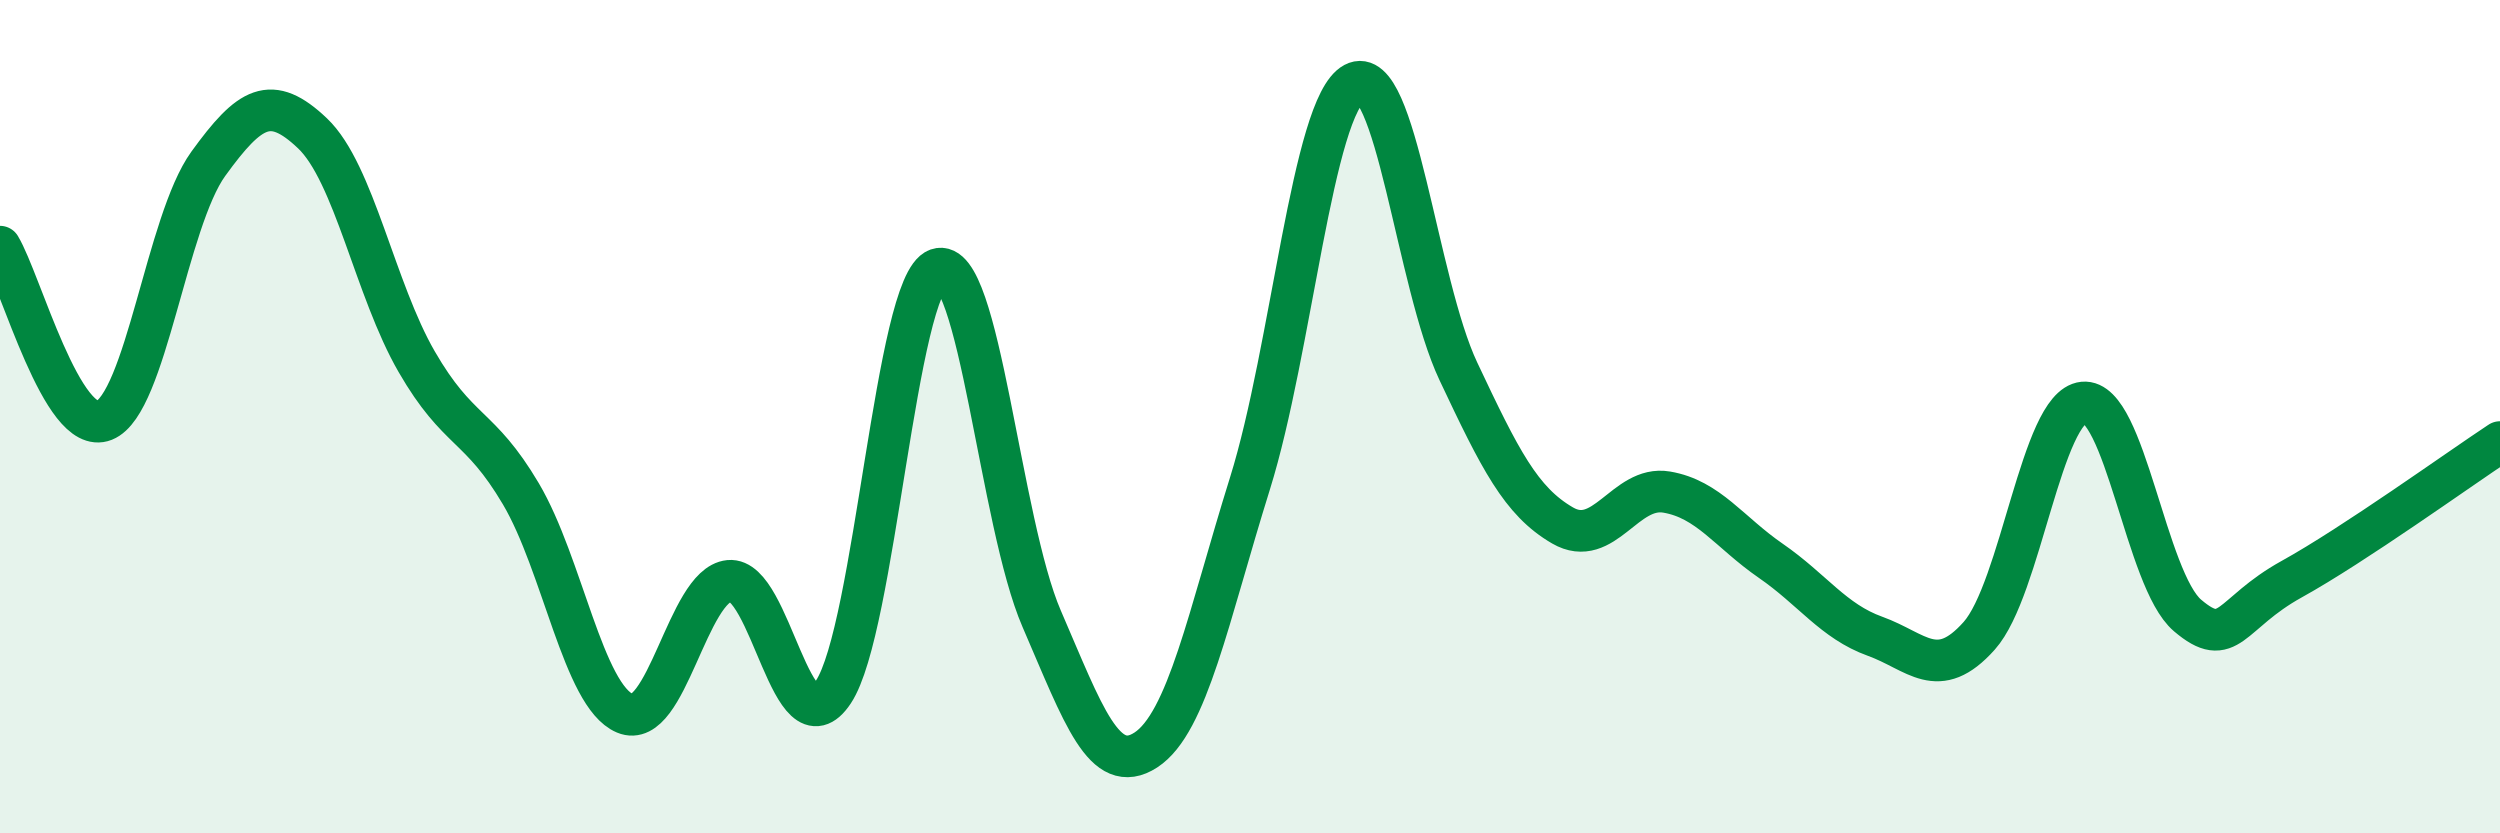
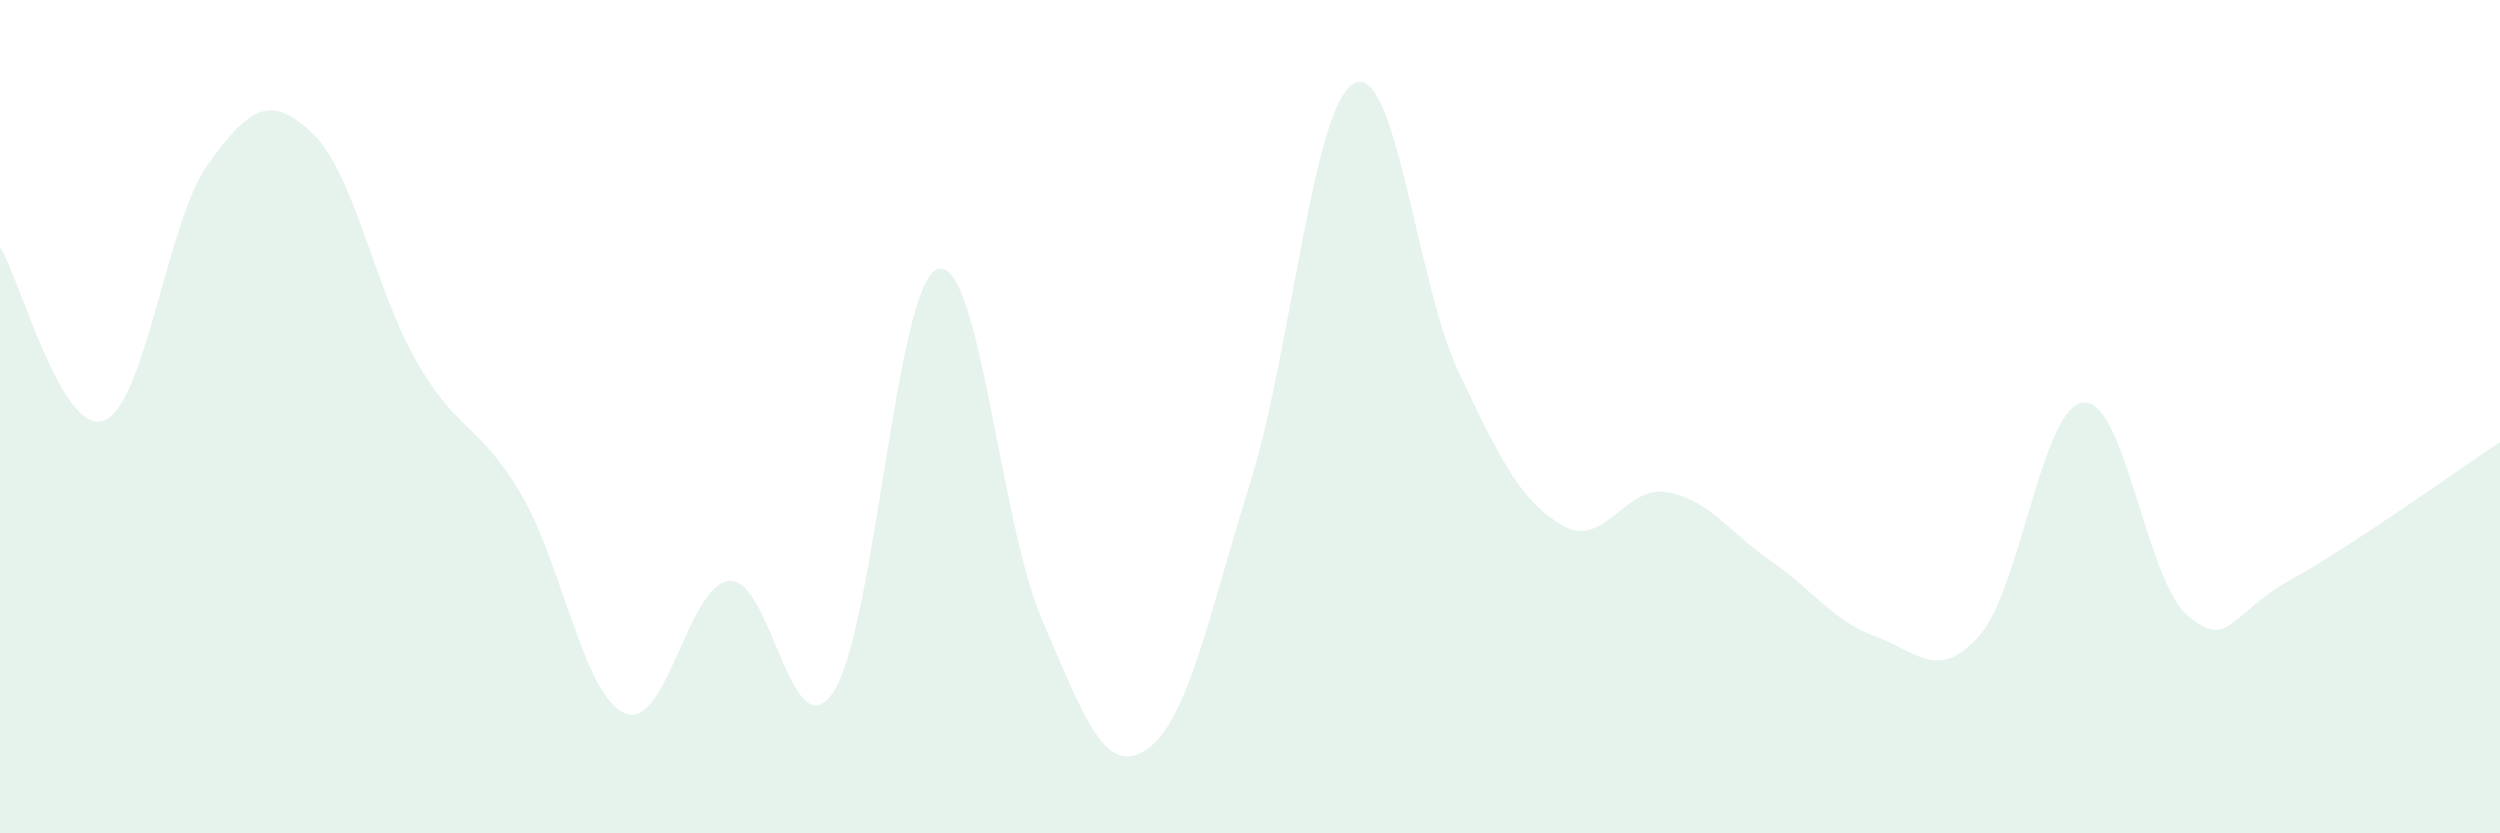
<svg xmlns="http://www.w3.org/2000/svg" width="60" height="20" viewBox="0 0 60 20">
  <path d="M 0,5.92 C 0.5,6.75 1.5,10.49 2.5,10.09 C 3.5,9.69 4,5.31 5,3.93 C 6,2.55 6.5,2.25 7.5,3.2 C 8.5,4.15 9,6.95 10,8.68 C 11,10.41 11.5,10.16 12.5,11.85 C 13.5,13.54 14,16.7 15,17.12 C 16,17.54 16.5,14.04 17.5,13.94 C 18.5,13.84 19,18.11 20,16.61 C 21,15.11 21.5,6.81 22.5,6.46 C 23.5,6.11 24,12.54 25,14.85 C 26,17.16 26.5,18.65 27.5,18 C 28.5,17.35 29,14.8 30,11.6 C 31,8.4 31.5,2.54 32.5,2 C 33.5,1.46 34,6.79 35,8.91 C 36,11.03 36.5,12.03 37.5,12.61 C 38.5,13.19 39,11.64 40,11.81 C 41,11.98 41.5,12.77 42.5,13.46 C 43.5,14.15 44,14.91 45,15.27 C 46,15.63 46.5,16.38 47.5,15.26 C 48.5,14.14 49,9.76 50,9.66 C 51,9.56 51.5,13.92 52.5,14.77 C 53.5,15.62 53.5,14.73 55,13.9 C 56.5,13.07 59,11.27 60,10.61L60 20L0 20Z" fill="#008740" opacity="0.1" stroke-linecap="round" stroke-linejoin="round" />
-   <path d="M 0,5.92 C 0.5,6.75 1.5,10.49 2.5,10.09 C 3.5,9.69 4,5.31 5,3.93 C 6,2.55 6.5,2.25 7.5,3.2 C 8.5,4.15 9,6.95 10,8.68 C 11,10.41 11.5,10.16 12.5,11.85 C 13.5,13.54 14,16.7 15,17.12 C 16,17.54 16.5,14.04 17.5,13.94 C 18.5,13.84 19,18.11 20,16.61 C 21,15.11 21.5,6.81 22.5,6.46 C 23.5,6.11 24,12.54 25,14.85 C 26,17.16 26.5,18.65 27.5,18 C 28.5,17.35 29,14.8 30,11.6 C 31,8.4 31.5,2.54 32.5,2 C 33.5,1.46 34,6.79 35,8.91 C 36,11.03 36.5,12.03 37.5,12.61 C 38.5,13.19 39,11.64 40,11.81 C 41,11.98 41.5,12.77 42.5,13.46 C 43.5,14.15 44,14.91 45,15.27 C 46,15.63 46.5,16.38 47.5,15.26 C 48.5,14.14 49,9.76 50,9.66 C 51,9.56 51.5,13.92 52.5,14.77 C 53.5,15.62 53.5,14.73 55,13.9 C 56.5,13.07 59,11.27 60,10.61" stroke="#008740" stroke-width="1" fill="none" stroke-linecap="round" stroke-linejoin="round" />
</svg>